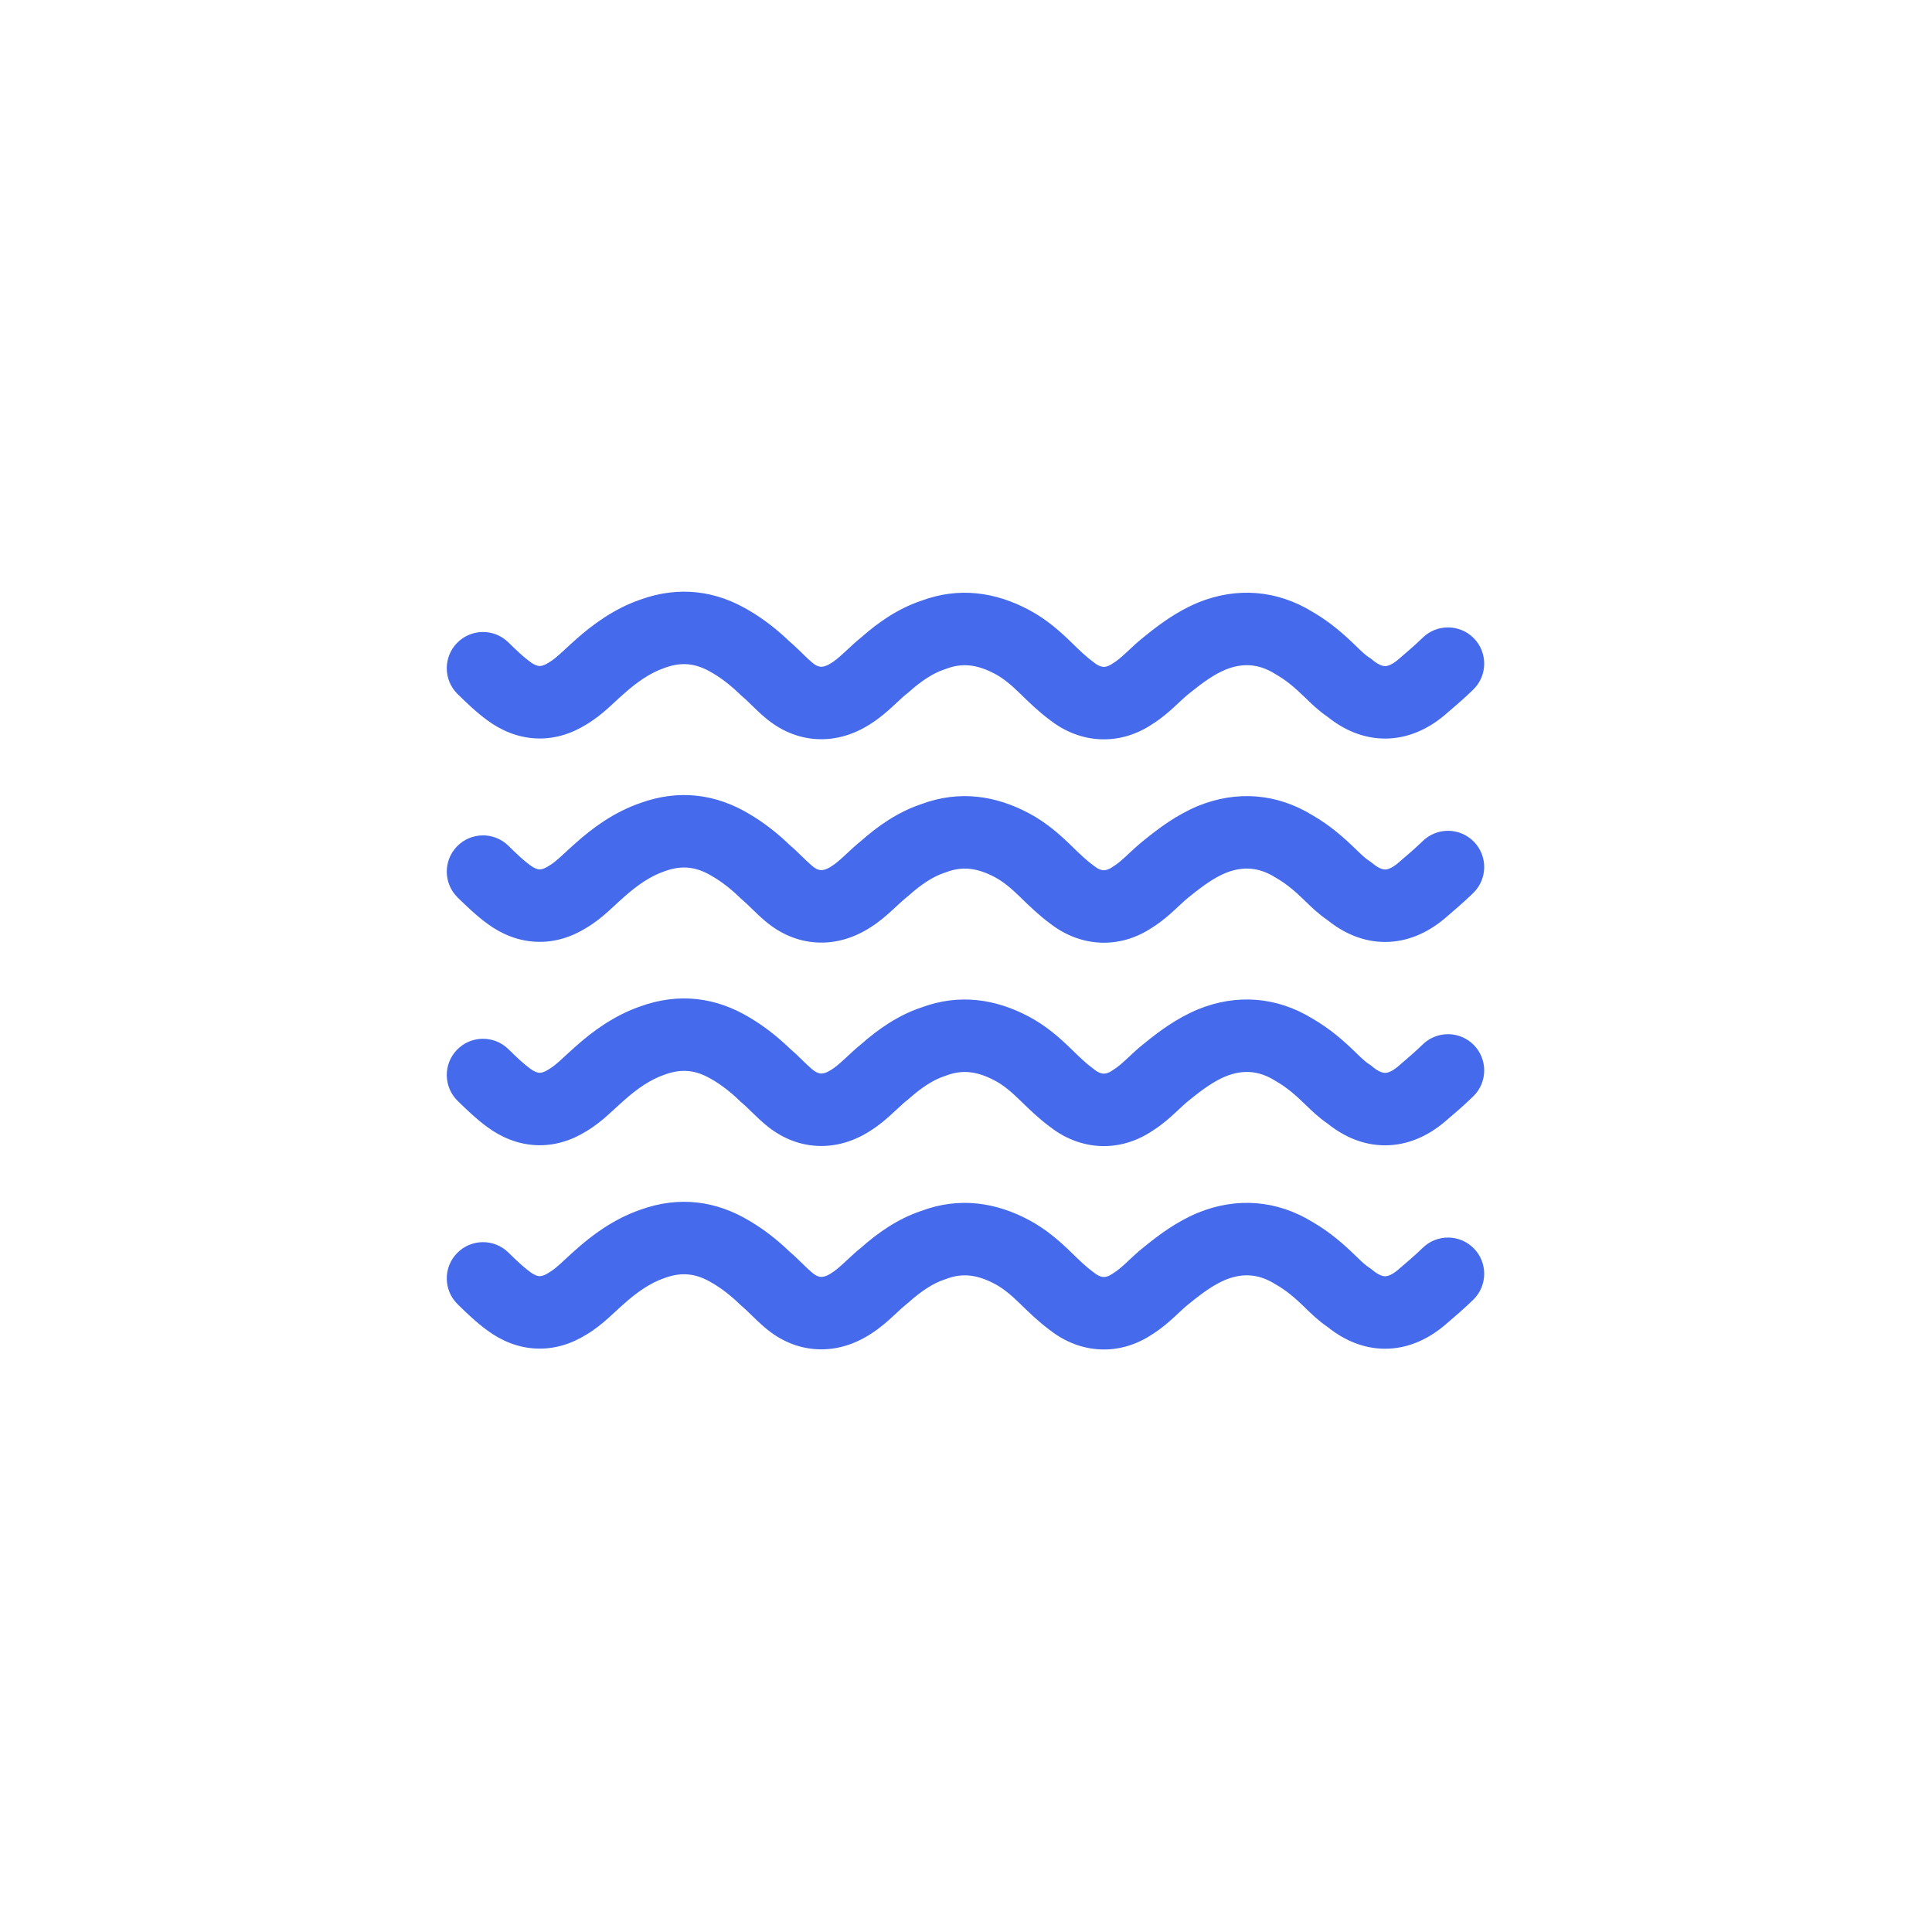
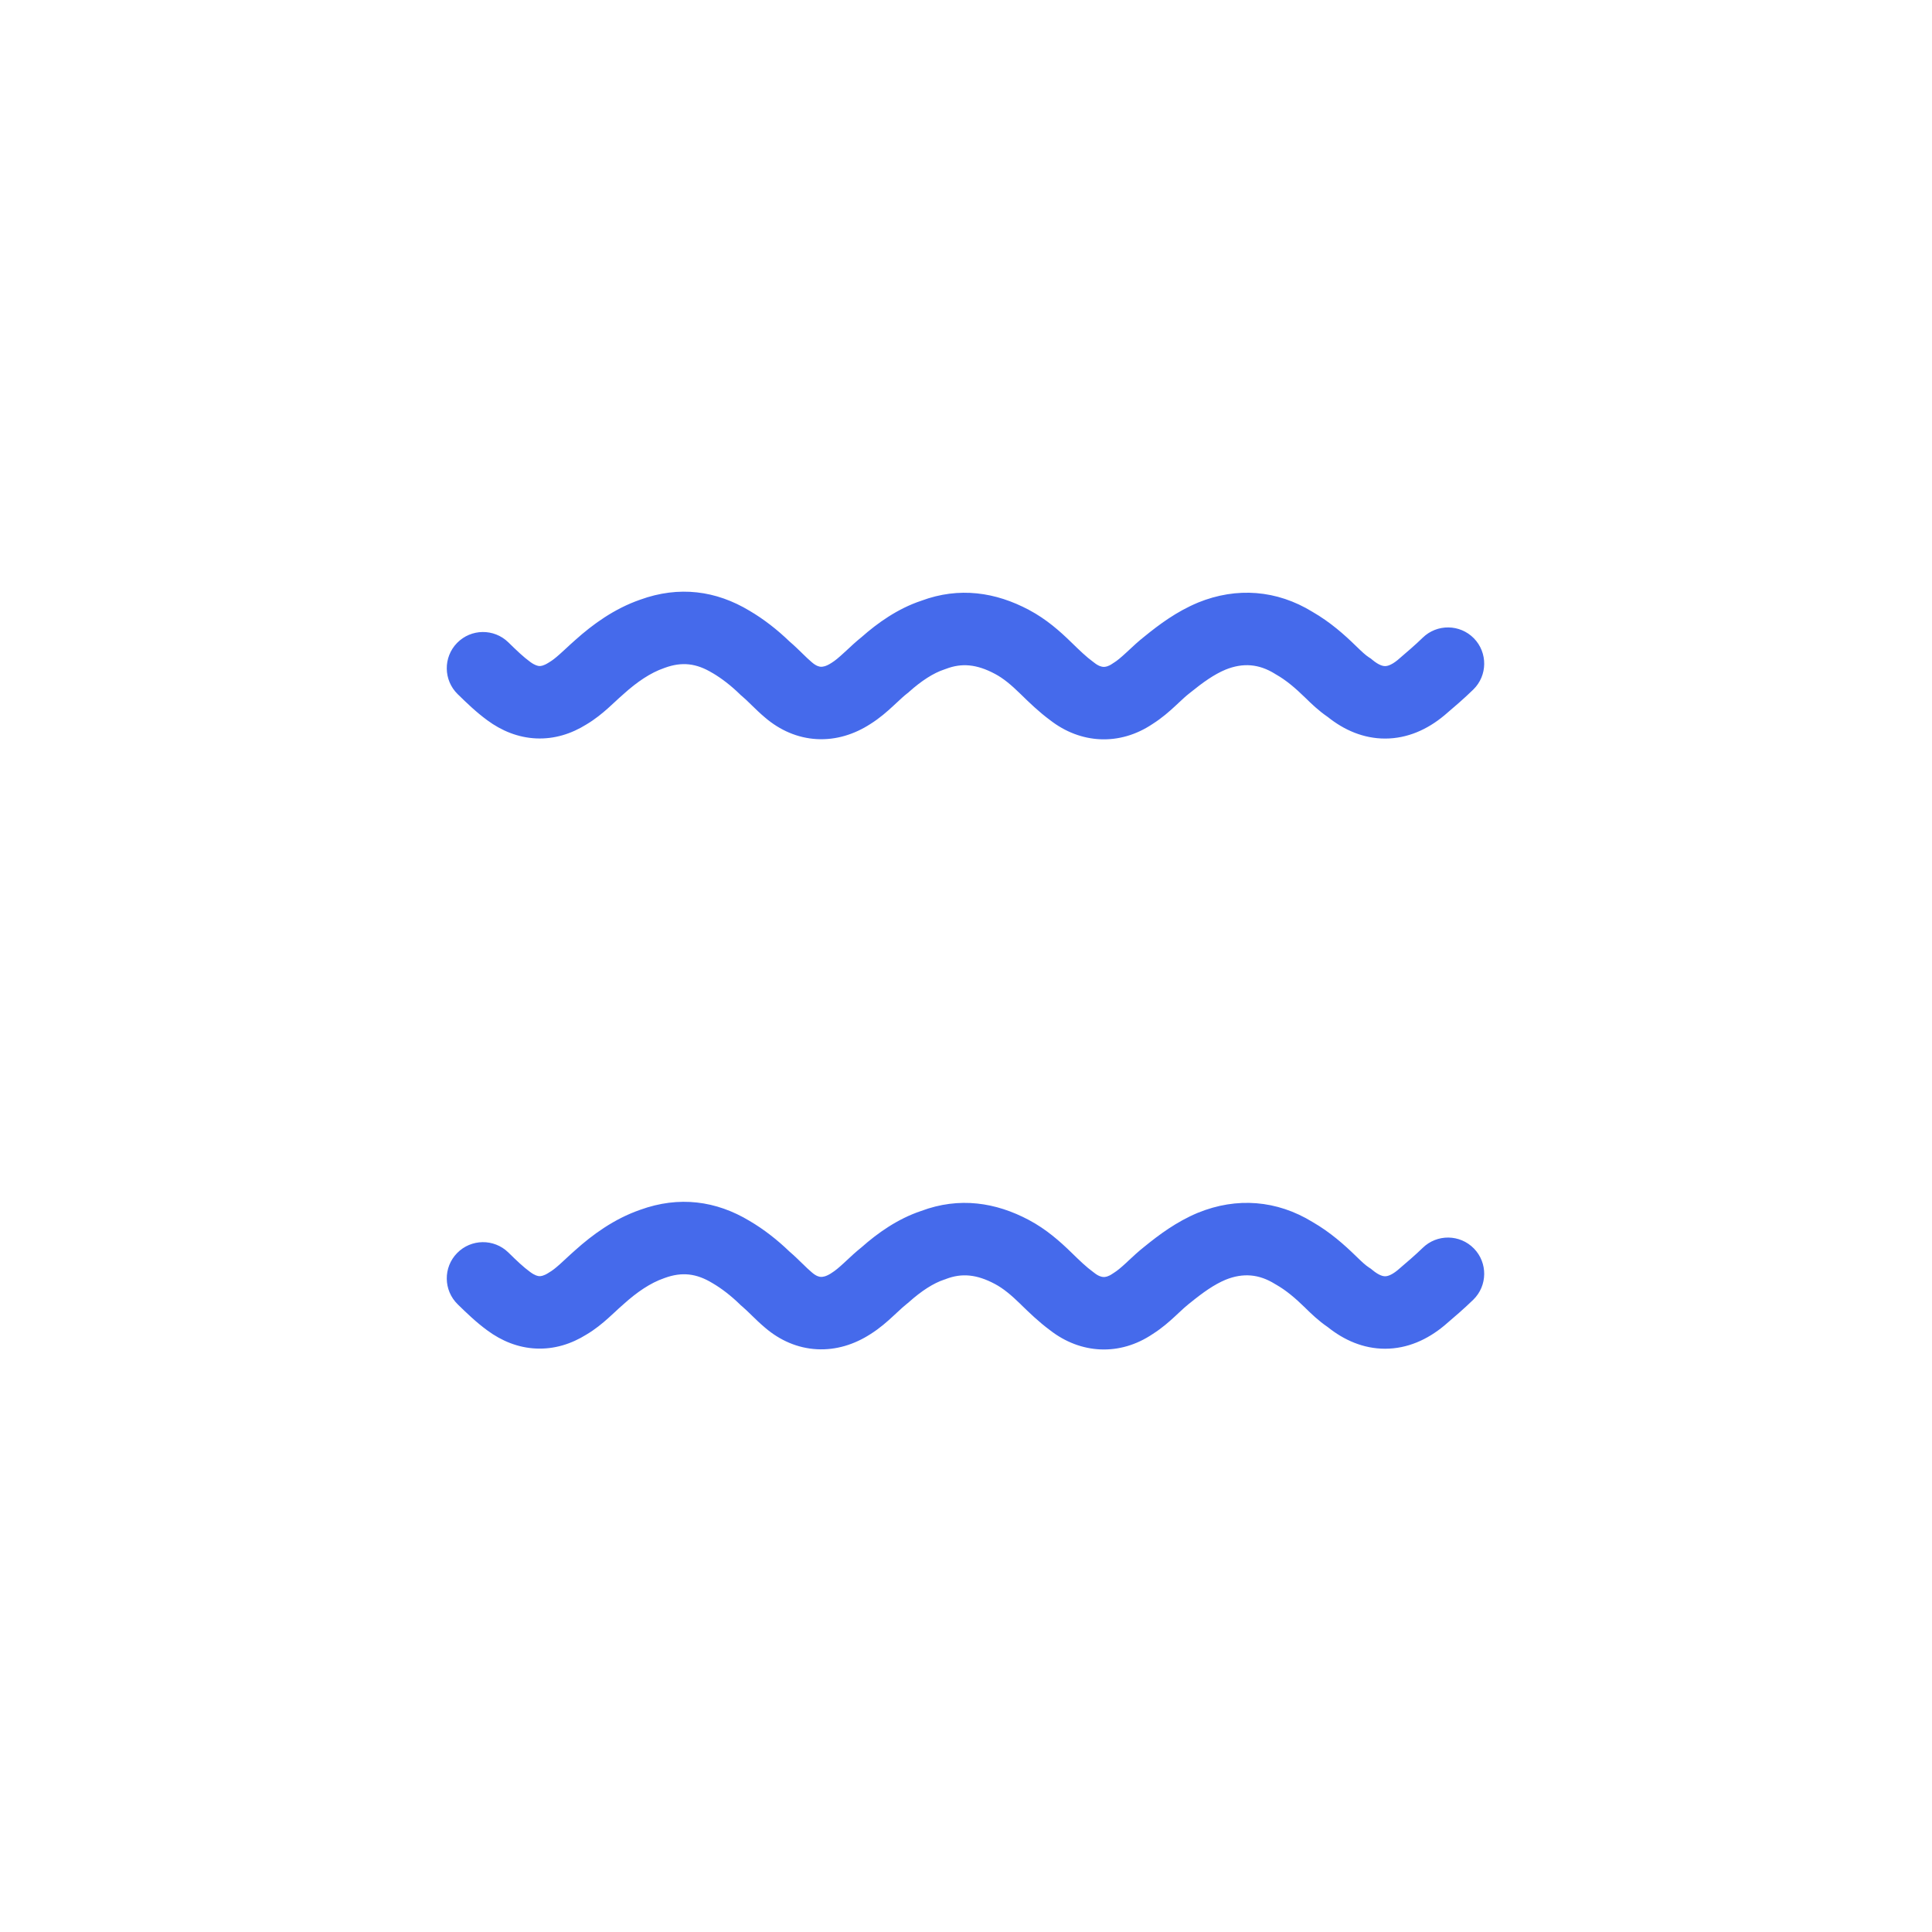
<svg xmlns="http://www.w3.org/2000/svg" width="50" height="50" viewBox="0 0 50 50" fill="none">
  <path fill-rule="evenodd" clip-rule="evenodd" d="M18.433 33.204C18.023 32.956 17.649 32.911 17.202 33.074L17.194 33.077L17.186 33.08C16.835 33.201 16.487 33.437 16.139 33.751L16.126 33.763C16.045 33.833 15.996 33.878 15.94 33.931C15.889 33.979 15.831 34.033 15.736 34.118C15.589 34.249 15.402 34.405 15.177 34.538C14.788 34.781 14.348 34.921 13.877 34.9C13.404 34.88 12.978 34.7 12.616 34.434C12.318 34.217 12.065 33.969 11.862 33.772C11.856 33.766 11.851 33.761 11.845 33.755C11.475 33.394 11.467 32.8 11.829 32.43C12.191 32.059 12.784 32.052 13.155 32.413C13.375 32.629 13.542 32.789 13.723 32.921C13.847 33.012 13.923 33.026 13.959 33.027C13.993 33.029 14.065 33.023 14.19 32.945L14.203 32.936L14.216 32.928C14.29 32.886 14.373 32.822 14.488 32.719C14.512 32.697 14.556 32.657 14.608 32.609C14.698 32.525 14.813 32.419 14.89 32.352C15.33 31.957 15.89 31.545 16.567 31.31C17.575 30.944 18.535 31.077 19.397 31.596C19.764 31.811 20.117 32.087 20.43 32.389C20.553 32.494 20.664 32.602 20.75 32.687L20.759 32.695C20.862 32.796 20.936 32.867 21.01 32.929L21.017 32.935C21.126 33.028 21.201 33.044 21.243 33.046C21.287 33.048 21.374 33.04 21.51 32.952L21.518 32.946L21.526 32.941C21.614 32.886 21.705 32.811 21.837 32.689C21.858 32.67 21.88 32.649 21.905 32.626C22.011 32.526 22.152 32.395 22.3 32.277C22.706 31.917 23.229 31.543 23.838 31.34C24.827 30.969 25.772 31.118 26.629 31.574C27.081 31.815 27.43 32.126 27.725 32.413C27.946 32.629 28.112 32.789 28.293 32.921L28.308 32.932L28.322 32.943C28.431 33.029 28.511 33.047 28.558 33.049C28.603 33.051 28.68 33.041 28.79 32.965L28.808 32.953L28.827 32.941C28.915 32.886 29.005 32.811 29.138 32.689C29.158 32.67 29.181 32.649 29.205 32.626C29.316 32.523 29.463 32.384 29.619 32.262C29.999 31.953 30.447 31.619 30.998 31.388L31.006 31.385C32.006 30.978 33.045 31.059 33.968 31.625C34.428 31.89 34.794 32.218 35.086 32.502C35.249 32.661 35.337 32.743 35.429 32.803L35.475 32.833L35.517 32.867C35.696 33.016 35.803 33.03 35.846 33.03C35.888 33.03 35.994 33.017 36.171 32.871C36.417 32.661 36.634 32.475 36.819 32.295C37.189 31.933 37.783 31.94 38.145 32.311C38.506 32.681 38.499 33.275 38.128 33.637C37.893 33.866 37.63 34.091 37.395 34.292L37.372 34.311C36.944 34.666 36.427 34.905 35.846 34.905C35.283 34.905 34.781 34.681 34.361 34.344C34.121 34.181 33.928 33.992 33.795 33.862C33.789 33.856 33.783 33.85 33.777 33.844C33.525 33.598 33.287 33.395 33.025 33.246L33.009 33.237L32.994 33.228C32.583 32.973 32.17 32.937 31.717 33.12C31.421 33.245 31.142 33.441 30.795 33.723L30.788 33.729L30.78 33.734C30.694 33.802 30.619 33.871 30.513 33.97C30.482 33.999 30.448 34.031 30.41 34.066C30.265 34.2 30.073 34.372 29.835 34.522C28.978 35.102 27.964 35.043 27.172 34.424C26.881 34.209 26.632 33.966 26.432 33.772L26.416 33.755C26.163 33.509 25.965 33.345 25.748 33.229C25.272 32.976 24.887 32.946 24.485 33.099L24.463 33.108L24.44 33.115C24.158 33.207 23.845 33.411 23.528 33.694L23.505 33.715L23.48 33.734C23.394 33.802 23.319 33.871 23.213 33.97C23.181 33.999 23.147 34.031 23.109 34.066C22.962 34.202 22.767 34.377 22.524 34.529C22.114 34.793 21.641 34.945 21.141 34.918C20.637 34.891 20.181 34.686 19.804 34.364C19.671 34.253 19.551 34.136 19.459 34.046L19.45 34.037C19.347 33.937 19.273 33.866 19.199 33.803L19.171 33.78L19.146 33.755C18.919 33.534 18.674 33.345 18.445 33.211L18.433 33.204Z" fill="#456AEB" />
-   <path fill-rule="evenodd" clip-rule="evenodd" d="M18.433 27.941C18.023 27.692 17.649 27.647 17.202 27.811L17.194 27.814L17.186 27.817C16.835 27.938 16.487 28.174 16.139 28.488L16.126 28.5C16.045 28.57 15.996 28.615 15.94 28.668C15.889 28.716 15.831 28.77 15.736 28.854C15.589 28.986 15.402 29.141 15.177 29.275C14.788 29.518 14.348 29.657 13.877 29.637C13.404 29.616 12.978 29.436 12.616 29.171C12.318 28.953 12.065 28.706 11.862 28.508C11.856 28.503 11.851 28.497 11.845 28.492C11.475 28.13 11.467 27.537 11.829 27.166C12.191 26.796 12.784 26.788 13.155 27.15C13.375 27.365 13.542 27.526 13.723 27.658C13.847 27.749 13.923 27.762 13.959 27.764C13.993 27.765 14.065 27.76 14.19 27.681L14.203 27.673L14.216 27.665C14.29 27.622 14.373 27.558 14.488 27.455C14.512 27.434 14.556 27.393 14.608 27.345C14.698 27.262 14.813 27.156 14.89 27.089C15.33 26.694 15.89 26.282 16.567 26.047C17.575 25.681 18.535 25.813 19.397 26.332C19.764 26.548 20.117 26.824 20.43 27.126C20.553 27.231 20.664 27.338 20.75 27.423L20.759 27.432C20.862 27.532 20.936 27.604 21.01 27.666L21.017 27.672C21.126 27.764 21.201 27.78 21.243 27.783C21.287 27.785 21.374 27.776 21.51 27.688L21.518 27.683L21.526 27.677C21.614 27.623 21.705 27.547 21.837 27.425C21.858 27.406 21.88 27.385 21.905 27.363C22.011 27.263 22.152 27.131 22.3 27.013C22.706 26.654 23.229 26.279 23.838 26.076C24.827 25.706 25.772 25.855 26.629 26.311C27.081 26.551 27.43 26.862 27.725 27.15C27.946 27.365 28.112 27.526 28.293 27.658L28.308 27.669L28.322 27.68C28.431 27.766 28.511 27.784 28.558 27.786C28.603 27.788 28.68 27.777 28.79 27.702L28.808 27.689L28.827 27.677C28.915 27.623 29.005 27.547 29.138 27.425C29.158 27.406 29.181 27.385 29.205 27.363C29.316 27.259 29.463 27.121 29.619 26.999C29.999 26.69 30.447 26.355 30.998 26.125L31.006 26.121C32.006 25.715 33.045 25.795 33.968 26.362C34.428 26.627 34.794 26.954 35.086 27.239C35.249 27.397 35.337 27.479 35.429 27.54L35.475 27.569L35.517 27.604C35.696 27.753 35.803 27.766 35.846 27.766C35.888 27.766 35.994 27.753 36.171 27.608C36.417 27.397 36.634 27.212 36.819 27.031C37.189 26.67 37.783 26.677 38.145 27.047C38.506 27.418 38.499 28.012 38.128 28.373C37.893 28.603 37.63 28.828 37.395 29.028L37.372 29.047C36.944 29.403 36.427 29.641 35.846 29.641C35.283 29.641 34.781 29.418 34.361 29.081C34.121 28.917 33.928 28.729 33.795 28.598C33.789 28.592 33.783 28.587 33.777 28.581C33.525 28.335 33.287 28.132 33.025 27.983L33.009 27.974L32.994 27.964C32.583 27.709 32.17 27.674 31.717 27.857C31.421 27.981 31.142 28.177 30.795 28.459L30.788 28.465L30.78 28.471C30.694 28.538 30.619 28.608 30.513 28.707C30.482 28.736 30.448 28.768 30.41 28.803C30.265 28.937 30.073 29.108 29.835 29.259C28.978 29.838 27.964 29.78 27.172 29.161C26.881 28.946 26.632 28.703 26.432 28.508L26.416 28.492C26.163 28.245 25.965 28.081 25.748 27.966C25.272 27.713 24.887 27.683 24.485 27.836L24.463 27.844L24.44 27.852C24.158 27.944 23.845 28.147 23.528 28.431L23.505 28.451L23.48 28.471C23.394 28.538 23.319 28.608 23.213 28.707C23.181 28.736 23.147 28.768 23.109 28.803C22.962 28.939 22.767 29.113 22.524 29.265C22.114 29.53 21.641 29.682 21.141 29.655C20.637 29.628 20.181 29.422 19.804 29.101C19.671 28.989 19.551 28.873 19.459 28.782L19.45 28.774C19.347 28.673 19.273 28.602 19.199 28.54L19.171 28.517L19.146 28.492C18.919 28.27 18.674 28.082 18.445 27.947L18.433 27.941Z" fill="#456AEB" />
-   <path fill-rule="evenodd" clip-rule="evenodd" d="M18.433 22.677C18.023 22.429 17.649 22.384 17.202 22.547L17.194 22.55L17.186 22.553C16.835 22.674 16.487 22.91 16.139 23.224L16.126 23.236C16.045 23.306 15.996 23.352 15.94 23.404C15.889 23.452 15.831 23.506 15.736 23.591C15.589 23.723 15.402 23.878 15.177 24.011C14.788 24.254 14.348 24.394 13.877 24.373C13.404 24.353 12.978 24.173 12.616 23.908C12.318 23.69 12.065 23.442 11.862 23.245C11.856 23.239 11.851 23.234 11.845 23.228C11.475 22.867 11.467 22.273 11.829 21.903C12.191 21.532 12.784 21.525 13.155 21.886C13.375 22.102 13.542 22.262 13.723 22.395C13.847 22.485 13.923 22.499 13.959 22.5C13.993 22.502 14.065 22.496 14.19 22.418L14.203 22.409L14.216 22.401C14.29 22.359 14.373 22.295 14.488 22.192C14.512 22.17 14.556 22.13 14.608 22.082C14.698 21.998 14.813 21.893 14.89 21.826C15.33 21.43 15.89 21.018 16.567 20.784C17.575 20.417 18.535 20.55 19.397 21.069C19.764 21.284 20.117 21.56 20.43 21.862C20.553 21.967 20.664 22.075 20.75 22.16L20.759 22.168C20.862 22.269 20.936 22.34 21.01 22.402L21.017 22.408C21.126 22.501 21.201 22.517 21.243 22.519C21.287 22.522 21.374 22.513 21.51 22.425L21.518 22.419L21.526 22.414C21.614 22.359 21.705 22.284 21.837 22.162C21.858 22.143 21.88 22.122 21.905 22.099C22.011 22 22.152 21.868 22.3 21.75C22.706 21.39 23.229 21.016 23.838 20.813C24.827 20.442 25.772 20.591 26.629 21.047C27.081 21.288 27.43 21.599 27.725 21.886C27.946 22.102 28.112 22.262 28.293 22.395L28.308 22.405L28.322 22.416C28.431 22.503 28.511 22.52 28.558 22.522C28.603 22.524 28.68 22.514 28.79 22.438L28.808 22.426L28.827 22.414C28.915 22.359 29.005 22.284 29.138 22.162C29.158 22.143 29.181 22.122 29.205 22.099C29.316 21.996 29.463 21.858 29.619 21.735C29.999 21.427 30.447 21.092 30.998 20.861L31.006 20.858C32.006 20.451 33.045 20.532 33.968 21.099C34.428 21.363 34.794 21.691 35.086 21.976C35.249 22.134 35.337 22.216 35.429 22.276L35.475 22.306L35.517 22.34C35.696 22.489 35.803 22.503 35.846 22.503C35.888 22.503 35.994 22.49 36.171 22.344C36.417 22.134 36.634 21.948 36.819 21.768C37.189 21.406 37.783 21.413 38.145 21.784C38.506 22.155 38.499 22.748 38.128 23.11C37.893 23.339 37.63 23.564 37.395 23.765L37.372 23.784C36.944 24.139 36.427 24.378 35.846 24.378C35.283 24.378 34.781 24.154 34.361 23.817C34.121 23.654 33.928 23.465 33.795 23.335C33.789 23.329 33.783 23.323 33.777 23.317C33.525 23.071 33.287 22.869 33.025 22.719L33.009 22.71L32.994 22.701C32.583 22.446 32.17 22.41 31.717 22.593C31.421 22.718 31.142 22.914 30.795 23.196L30.788 23.202L30.78 23.207C30.694 23.275 30.619 23.344 30.513 23.443C30.482 23.472 30.448 23.504 30.41 23.539C30.265 23.673 30.073 23.845 29.835 23.995C28.978 24.575 27.964 24.516 27.172 23.897C26.881 23.682 26.632 23.439 26.432 23.245L26.416 23.228C26.163 22.982 25.965 22.818 25.748 22.702C25.272 22.449 24.887 22.419 24.485 22.573L24.463 22.581L24.44 22.588C24.158 22.68 23.845 22.884 23.528 23.167L23.505 23.188L23.48 23.207C23.394 23.275 23.319 23.344 23.213 23.443C23.181 23.472 23.147 23.504 23.109 23.539C22.962 23.675 22.767 23.85 22.524 24.002C22.114 24.266 21.641 24.419 21.141 24.391C20.637 24.364 20.181 24.159 19.804 23.837C19.671 23.726 19.551 23.609 19.459 23.519L19.45 23.51C19.347 23.41 19.273 23.339 19.199 23.277L19.171 23.253L19.146 23.228C18.919 23.007 18.674 22.818 18.445 22.684L18.433 22.677Z" fill="#456AEB" />
  <path fill-rule="evenodd" clip-rule="evenodd" d="M18.433 17.414C18.023 17.166 17.649 17.12 17.202 17.284L17.194 17.287L17.186 17.29C16.835 17.411 16.487 17.647 16.139 17.961L16.126 17.973C16.045 18.043 15.996 18.088 15.94 18.141C15.889 18.189 15.831 18.243 15.736 18.328C15.589 18.459 15.402 18.614 15.177 18.748C14.788 18.991 14.348 19.131 13.877 19.11C13.404 19.089 12.978 18.91 12.616 18.644C12.318 18.427 12.065 18.179 11.862 17.981C11.856 17.976 11.851 17.97 11.845 17.965C11.475 17.603 11.467 17.01 11.829 16.639C12.191 16.269 12.784 16.261 13.155 16.623C13.375 16.838 13.542 16.999 13.723 17.131C13.847 17.222 13.923 17.235 13.959 17.237C13.993 17.238 14.065 17.233 14.19 17.154L14.203 17.146L14.216 17.138C14.29 17.095 14.373 17.031 14.488 16.928C14.512 16.907 14.556 16.866 14.608 16.819C14.698 16.735 14.813 16.629 14.89 16.562C15.33 16.167 15.89 15.755 16.567 15.52C17.575 15.154 18.535 15.286 19.397 15.806C19.764 16.021 20.117 16.297 20.43 16.599C20.553 16.704 20.664 16.812 20.75 16.896L20.759 16.905C20.862 17.006 20.936 17.077 21.01 17.139L21.017 17.145C21.126 17.238 21.201 17.253 21.243 17.256C21.287 17.258 21.374 17.249 21.51 17.161L21.518 17.156L21.526 17.151C21.614 17.096 21.705 17.02 21.837 16.898C21.858 16.879 21.88 16.858 21.905 16.836C22.011 16.736 22.152 16.605 22.3 16.486C22.706 16.127 23.229 15.752 23.838 15.549C24.827 15.179 25.772 15.328 26.629 15.784C27.081 16.024 27.43 16.335 27.725 16.623C27.946 16.838 28.112 16.999 28.293 17.131L28.308 17.142L28.322 17.153C28.431 17.239 28.511 17.257 28.558 17.259C28.603 17.261 28.68 17.251 28.79 17.175L28.808 17.162L28.827 17.151C28.915 17.096 29.005 17.02 29.138 16.898C29.158 16.879 29.181 16.858 29.205 16.836C29.316 16.732 29.463 16.594 29.619 16.472C29.999 16.163 30.447 15.828 30.998 15.598L31.006 15.594C32.006 15.188 33.045 15.268 33.968 15.835C34.428 16.1 34.794 16.427 35.086 16.712C35.249 16.87 35.337 16.953 35.429 17.013L35.475 17.042L35.517 17.077C35.696 17.226 35.803 17.239 35.846 17.239C35.888 17.239 35.994 17.226 36.171 17.081C36.417 16.87 36.634 16.685 36.819 16.504C37.189 16.143 37.783 16.15 38.145 16.52C38.506 16.891 38.499 17.485 38.128 17.846C37.893 18.076 37.63 18.301 37.395 18.501L37.372 18.52C36.944 18.876 36.427 19.114 35.846 19.114C35.283 19.114 34.781 18.891 34.361 18.554C34.121 18.39 33.928 18.202 33.795 18.071C33.789 18.066 33.783 18.06 33.777 18.054C33.525 17.808 33.287 17.605 33.025 17.456L33.009 17.447L32.994 17.437C32.583 17.182 32.17 17.147 31.717 17.33C31.421 17.454 31.142 17.651 30.795 17.932L30.788 17.938L30.78 17.944C30.694 18.011 30.619 18.081 30.513 18.18C30.482 18.209 30.448 18.241 30.41 18.276C30.265 18.41 30.073 18.581 29.835 18.732C28.978 19.311 27.964 19.253 27.172 18.634C26.881 18.419 26.632 18.176 26.432 17.981L26.416 17.965C26.163 17.718 25.965 17.554 25.748 17.439C25.272 17.186 24.887 17.156 24.485 17.309L24.463 17.317L24.44 17.325C24.158 17.417 23.845 17.62 23.528 17.904L23.505 17.925L23.48 17.944C23.394 18.011 23.319 18.081 23.213 18.18C23.181 18.209 23.147 18.241 23.109 18.276C22.962 18.412 22.767 18.586 22.524 18.738C22.114 19.003 21.641 19.155 21.141 19.128C20.637 19.101 20.181 18.895 19.804 18.574C19.671 18.463 19.551 18.346 19.459 18.256L19.45 18.247C19.347 18.146 19.273 18.075 19.199 18.013L19.171 17.99L19.146 17.965C18.919 17.744 18.674 17.555 18.445 17.42L18.433 17.414Z" fill="#456AEB" />
</svg>